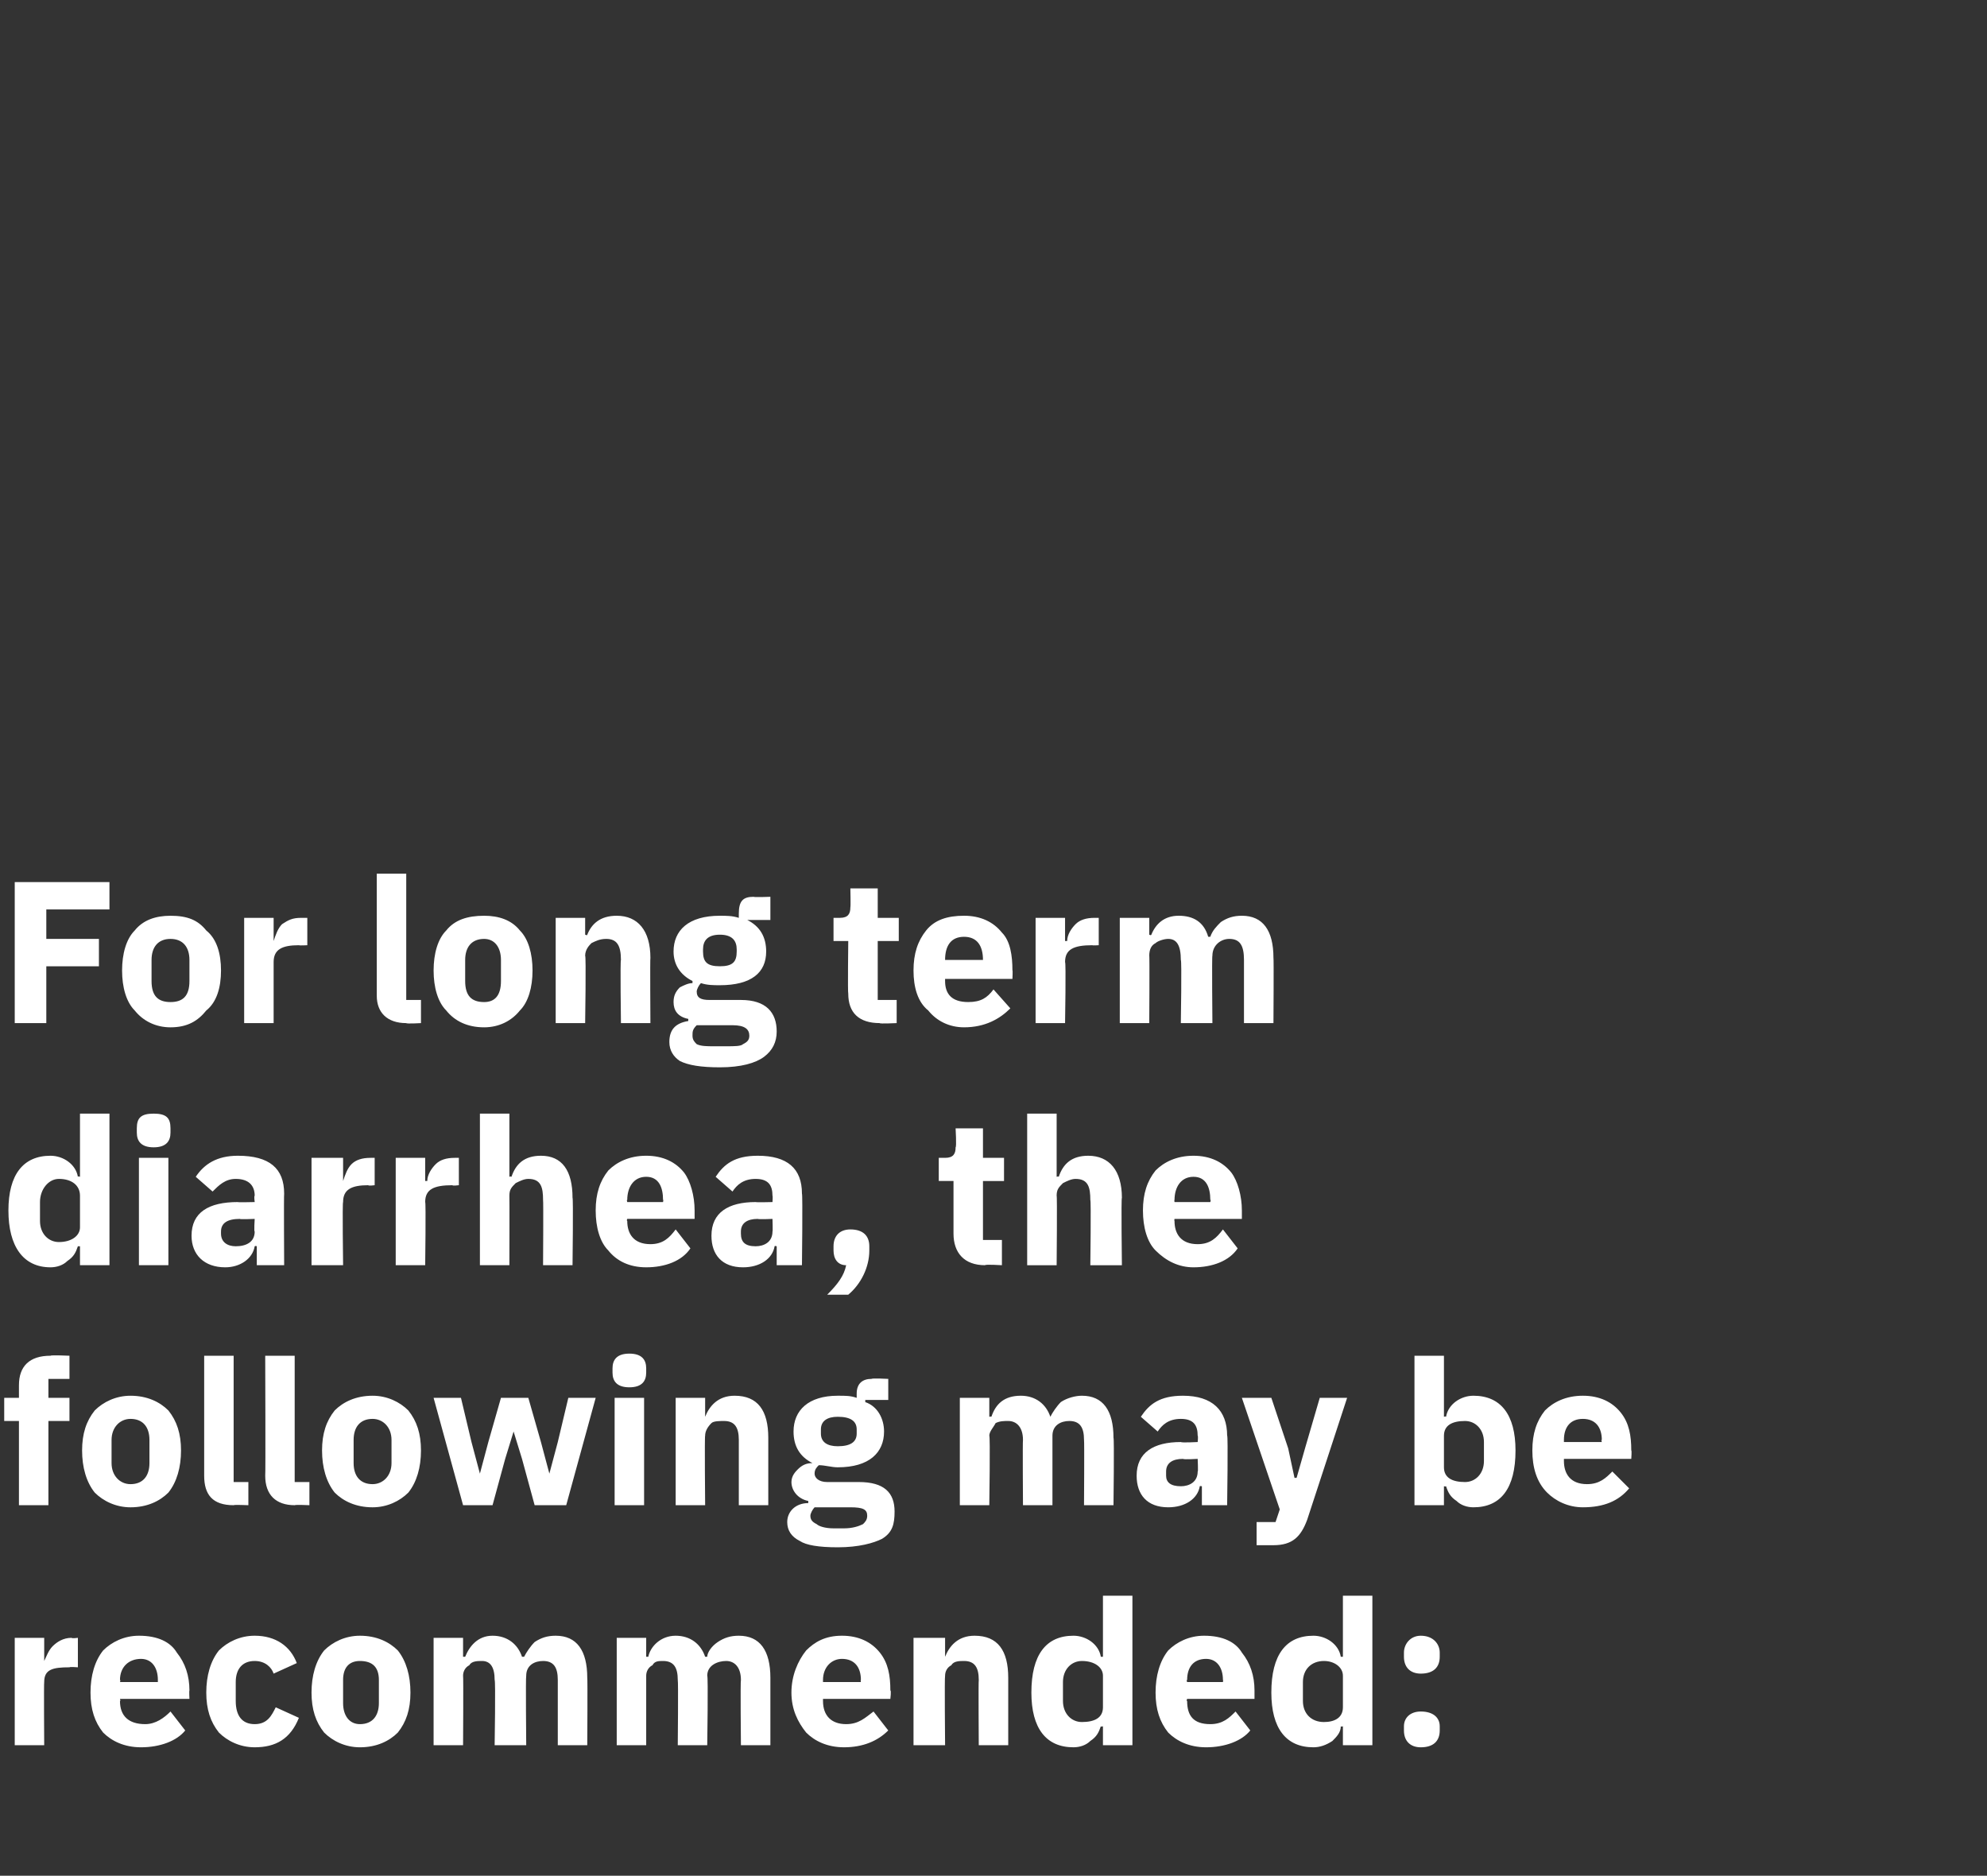
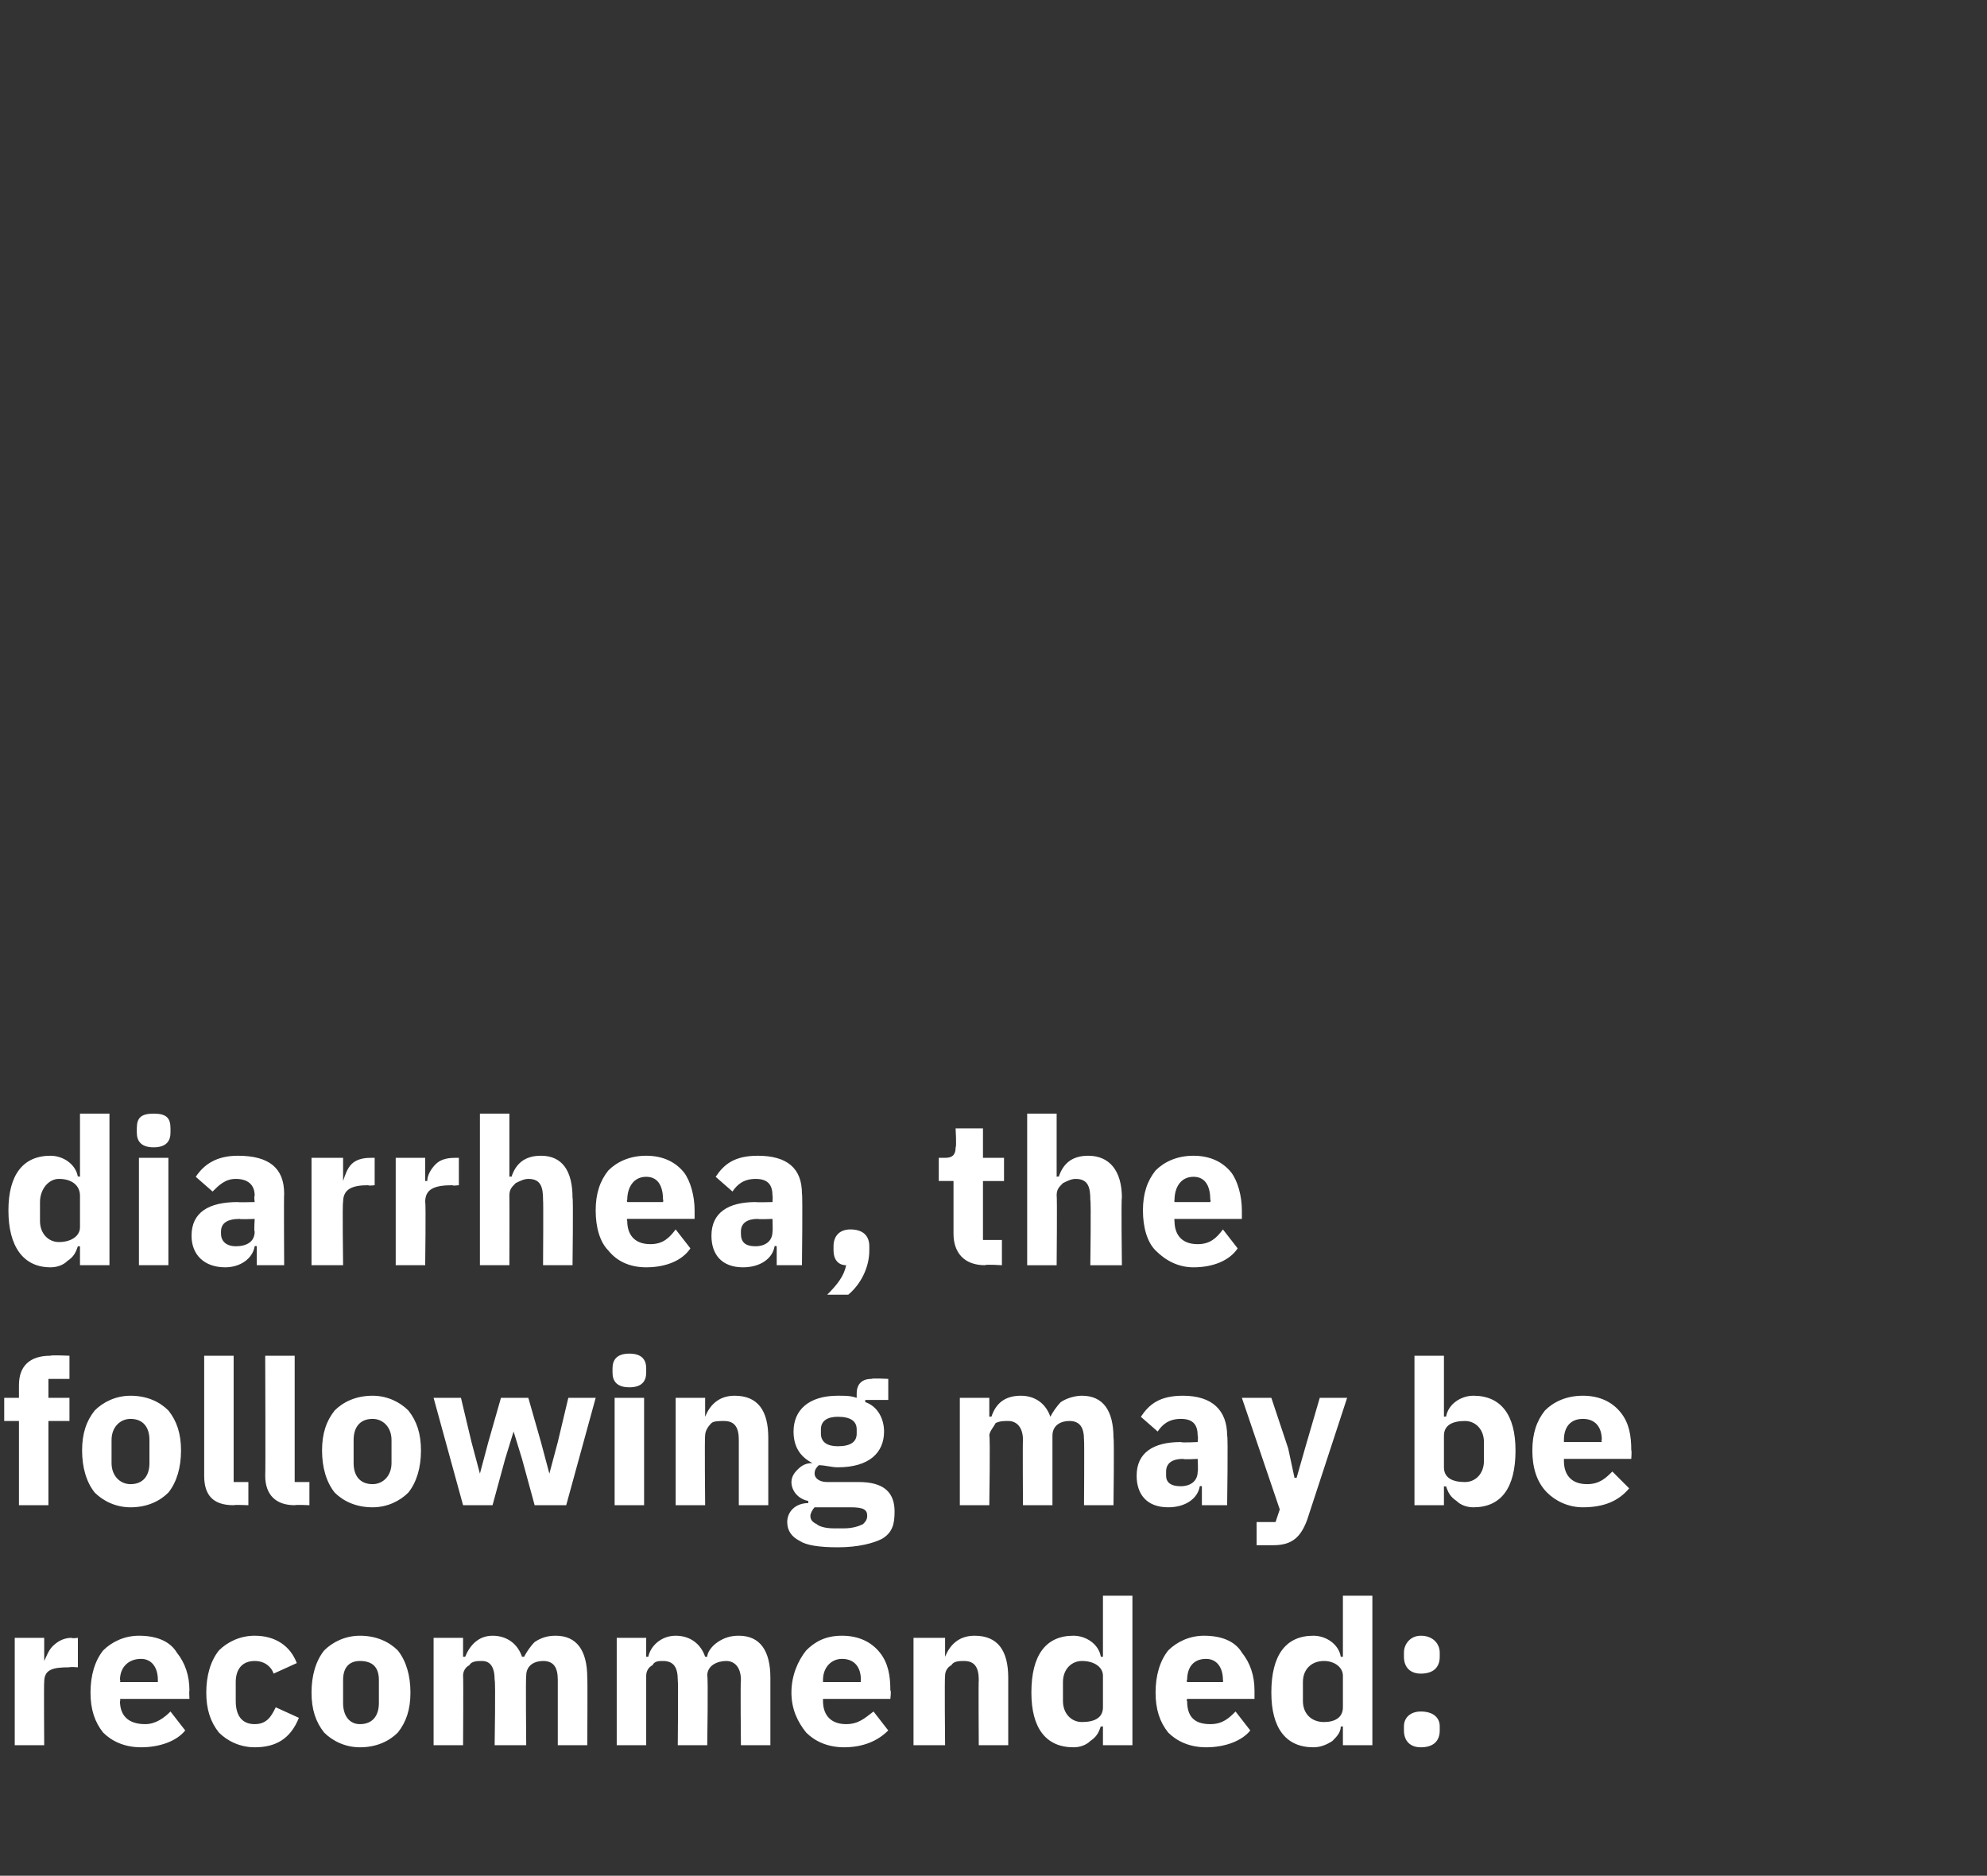
<svg xmlns="http://www.w3.org/2000/svg" version="1.1" width="94.4px" height="89.1px" viewBox="0 -1 94.4 89.1" style="top:-1px">
  <rect x="0" y="-1" width="94.4" height="89.1" fill="#333333" stroke="none" />
  <desc>For long term diarrhea, the following may be recommended:</desc>
  <defs />
  <g id="Polygon188337">
    <path d="m2.1 81.9s-.02-2.97 0-3c0-.6.4-.7 1.2-.7c.01-.03.4 0 .4 0v-1.4s-.28.04-.3 0c-.4 0-.7.2-.9.4c-.2.2-.3.5-.4.7c.03.04 0 0 0 0v-1.1H.7v5.1h1.4zm6.7-.7l-.7-.9c-.3.3-.7.6-1.2.6c-.8 0-1.2-.4-1.2-1.1c.04 0 0-.1 0-.1h3.3s-.02-.4 0-.4c0-.7-.2-1.3-.6-1.8c-.3-.5-.9-.8-1.8-.8c-.7 0-1.3.3-1.7.7c-.4.5-.6 1.2-.6 2c0 .8.2 1.4.6 1.9c.4.4 1 .7 1.8.7c.9 0 1.7-.3 2.1-.8zm-1.3-2.4v.1H5.7s.04-.09 0-.1c0-.6.4-1 1-1c.5 0 .8.4.8 1zm6.7 1.8l-1.1-.5c-.2.4-.4.8-1 .8c-.6 0-.9-.4-.9-1.1v-.9c0-.6.3-1 .9-1c.5 0 .8.3.9.6l1.1-.5c-.3-.8-1-1.3-2-1.3c-.7 0-1.3.3-1.7.7c-.4.5-.6 1.2-.6 2c0 .8.2 1.4.6 1.9c.4.4 1 .7 1.7.7c1 0 1.7-.4 2.1-1.4zm4.7.7c.4-.5.6-1.1.6-1.9c0-.8-.2-1.5-.6-2c-.4-.4-1-.7-1.8-.7c-.7 0-1.3.3-1.7.7c-.4.5-.6 1.2-.6 2c0 .8.2 1.4.6 1.9c.4.4 1 .7 1.7.7c.8 0 1.4-.3 1.8-.7zm-2.6-1.4v-1.1c0-.6.3-.9.8-.9c.6 0 .9.3.9.9v1.1c0 .6-.3 1-.9 1c-.5 0-.8-.4-.8-1zm5.7 2s.02-3.28 0-3.3c0-.2.1-.4.3-.5c.1-.2.4-.2.6-.2c.4 0 .6.3.6.9c.05.04 0 3.1 0 3.1h1.5s-.03-3.28 0-3.3c0-.5.4-.7.8-.7c.5 0 .7.3.7.9v3.1h1.4s.02-3.18 0-3.2c0-1.3-.5-2-1.5-2c-.4 0-.7.1-1 .3c-.2.2-.4.5-.5.7h-.1c-.2-.6-.7-1-1.4-1c-.7 0-1.1.5-1.3 1h-.1v-.9h-1.4v5.1h1.4zm8.7 0v-3.3c0-.2.1-.4.3-.5c.1-.2.3-.2.5-.2c.5 0 .7.3.7.9c.03.04 0 3.1 0 3.1h1.4s.05-3.28 0-3.3c0-.5.5-.7.9-.7c.4 0 .7.3.7.9c-.03.04 0 3.1 0 3.1h1.4v-3.2c0-1.3-.5-2-1.5-2c-.4 0-.7.1-1 .3c-.3.2-.5.5-.5.7h-.1c-.2-.6-.7-1-1.4-1c-.7 0-1.2.5-1.3 1h-.1v-.9h-1.4v5.1h1.4zm11.5-.7l-.7-.9c-.4.3-.7.6-1.3.6c-.7 0-1.1-.4-1.1-1.1v-.1h3.2s.05-.4 0-.4c0-.7-.1-1.3-.5-1.8c-.4-.5-1-.8-1.8-.8c-.8 0-1.3.3-1.7.7c-.4.5-.7 1.2-.7 2c0 .8.3 1.4.7 1.9c.4.4 1 .7 1.8.7c.9 0 1.6-.3 2.1-.8zm-1.3-2.4c-.02 0 0 .1 0 .1h-1.8v-.1c0-.6.4-1 .9-1c.6 0 .9.4.9 1zm4 3.1s-.03-3.28 0-3.3c0-.2.1-.4.3-.5c.1-.2.4-.2.6-.2c.5 0 .7.3.7.9c-.02.04 0 3.1 0 3.1h1.4v-3.2c0-1.3-.5-2-1.6-2c-.8 0-1.2.5-1.4 1c.03 0 0 0 0 0v-.9h-1.5v5.1h1.5zm7.5 0h1.4v-7.1h-1.4v2.9h-.1c-.1-.6-.7-1-1.3-1c-1.3 0-2 .9-2 2.7c0 1.7.7 2.6 2 2.6c.3 0 .6-.1.8-.3c.3-.2.4-.4.5-.7c.01.04.1 0 .1 0v.9zm-1.9-2.1v-.9c0-.6.4-1 .9-1c.6 0 1 .3 1 .7v1.5c0 .5-.4.7-1 .7c-.5 0-.9-.4-.9-1zm8.9 1.4l-.7-.9c-.3.3-.6.6-1.2.6c-.8 0-1.1-.4-1.1-1.1c-.05 0 0-.1 0-.1h3.2v-.4c0-.7-.2-1.3-.6-1.8c-.3-.5-.9-.8-1.8-.8c-.7 0-1.3.3-1.7.7c-.4.5-.6 1.2-.6 2c0 .8.2 1.4.6 1.9c.4.4 1 .7 1.8.7c.9 0 1.7-.3 2.1-.8zm-1.3-2.4c.02 0 0 .1 0 .1h-1.7s-.05-.09 0-.1c0-.6.3-1 .9-1c.5 0 .8.4.8 1zm5.7 3.1h1.4v-7.1h-1.4v2.9h-.1c-.1-.6-.7-1-1.3-1c-1.3 0-2 .9-2 2.7c0 1.7.7 2.6 2 2.6c.3 0 .6-.1.9-.3c.2-.2.4-.4.4-.7c.03.04.1 0 .1 0v.9zm-1.9-2.1v-.9c0-.6.4-1 1-1c.5 0 .9.3.9.7v1.5c0 .5-.4.7-.9.7c-.6 0-1-.4-1-1zm6.5 1.4v-.2c0-.4-.3-.7-.9-.7c-.5 0-.8.3-.8.7v.2c0 .5.3.8.8.8c.6 0 .9-.3.9-.8zm0-3.5v-.2c0-.4-.3-.8-.9-.8c-.5 0-.8.4-.8.8v.2c0 .5.3.8.8.8c.6 0 .9-.3.9-.8z" stroke="none" fill="#fff" />
  </g>
  <g id="Polygon188336">
    <path d="m.9 70.5h1.4v-4h1v-1.1h-1v-.9h1v-1.1s-.88-.04-.9 0c-1 0-1.5.5-1.5 1.4v.6h-.7v1.1h.7v4zm7.1-.6c.4-.5.6-1.2.6-2c0-.8-.2-1.4-.6-1.9c-.4-.4-1-.7-1.8-.7c-.7 0-1.3.3-1.7.7c-.4.5-.6 1.1-.6 1.9c0 .8.2 1.5.6 2c.4.4 1 .7 1.7.7c.8 0 1.4-.3 1.8-.7zm-2.7-1.4v-1.1c0-.6.4-1 .9-1c.6 0 .9.4.9 1v1.1c0 .6-.3 1-.9 1c-.5 0-.9-.4-.9-1zm6.5 2v-1.1h-.7v-6H9.7v5.7c0 .9.4 1.4 1.4 1.4c.01-.03.7 0 .7 0zm2.9 0v-1.1h-.7v-6h-1.4s.02 5.68 0 5.7c0 .9.5 1.4 1.4 1.4c.04-.03.7 0 .7 0zm4.7-.6c.4-.5.6-1.2.6-2c0-.8-.2-1.4-.6-1.9c-.4-.4-1-.7-1.7-.7c-.8 0-1.4.3-1.8.7c-.4.5-.6 1.1-.6 1.9c0 .8.2 1.5.6 2c.4.4 1 .7 1.8.7c.7 0 1.3-.3 1.7-.7zm-2.6-1.4v-1.1c0-.6.3-1 .9-1c.5 0 .9.4.9 1v1.1c0 .6-.4 1-.9 1c-.6 0-.9-.4-.9-1zm5.2 2h1.4l.6-2.2l.4-1.3l.4 1.3l.6 2.2h1.5l1.4-5.1H27l-.5 2.1l-.4 1.5l-.4-1.5l-.6-2.1h-1.3l-.6 2.1l-.4 1.5l-.4-1.5l-.5-2.1h-1.3l1.4 5.1zm8.7-6.3v-.2c0-.4-.2-.7-.8-.7c-.6 0-.8.3-.8.7v.2c0 .4.2.7.8.7c.6 0 .8-.3.8-.7zm-1.5 6.3h1.4v-5.1h-1.4v5.1zm4.3 0s-.03-3.3 0-3.3c0-.2.1-.4.3-.6c.1-.1.4-.1.6-.1c.5 0 .7.3.7.9v3.1h1.4v-3.2c0-1.3-.5-2-1.6-2c-.8 0-1.2.5-1.4 1c.03-.02 0 0 0 0v-.9h-1.4v5.1h1.4zm7.3-1.1h-1.5c-.4 0-.6-.2-.6-.4c0-.2.1-.3.2-.4c.3 0 .6.1.9.1c1.5 0 2.2-.7 2.2-1.7c0-.6-.3-1.2-.9-1.4c.03-.03 0-.1 0-.1h1.1v-1s-.76-.04-.8 0c-.4 0-.7.2-.7.7v.2c-.3-.1-.5-.1-.9-.1c-1.4 0-2.1.7-2.1 1.7c0 .7.3 1.2.9 1.5c-.3 0-.5.1-.7.3c-.1.1-.3.3-.3.6c0 .4.3.8.8.9v.1c-.6 0-1 .4-1 .9c0 .4.2.7.6.9c.3.2.9.3 1.8.3c1 0 1.7-.2 2.1-.4c.5-.3.6-.7.6-1.3c0-.9-.5-1.4-1.7-1.4zm.2 2c-.2.1-.5.2-.9.2h-.5c-.4 0-.7-.1-.8-.2c-.2-.1-.3-.2-.3-.4c0-.1.1-.3.2-.4h1.7c.6 0 .8.1.8.4c0 .2-.1.3-.2.4zm-2-4.3v-.2c0-.4.3-.6.8-.6c.6 0 .9.2.9.6v.2c0 .4-.3.6-.9.6c-.5 0-.8-.2-.8-.6zm8 3.4s.05-3.3 0-3.3c0-.2.2-.4.3-.6c.2-.1.4-.1.6-.1c.4 0 .7.3.7.9c-.02.02 0 3.1 0 3.1h1.4v-3.3c0-.5.4-.7.8-.7c.5 0 .7.3.7.9c.02.02 0 3.1 0 3.1h1.4s.04-3.19 0-3.2c0-1.3-.5-2-1.5-2c-.3 0-.7.1-1 .3c-.2.2-.4.5-.5.7c-.2-.6-.7-1-1.4-1c-.8 0-1.2.4-1.4 1c.01-.02-.1 0-.1 0v-.9h-1.4v5.1h1.4zm11.3-3.3c.05-.05 0 3.3 0 3.3h-1.2v-.9s-.09-.02-.1 0c-.1.6-.7 1-1.5 1c-1 0-1.5-.6-1.5-1.5c0-1.1.8-1.6 2.1-1.6c.03.04.8 0 .8 0c0 0 .03-.28 0-.3c0-.5-.2-.8-.8-.8c-.6 0-.9.3-1.1.6l-.8-.7c.4-.6.9-1 2-1c1.4 0 2.1.7 2.1 1.9zm-1.4 1.1s-.66.04-.7 0c-.5 0-.8.2-.8.6v.2c0 .3.2.5.7.5c.4 0 .8-.2.8-.7c.03.04 0-.6 0-.6zm5.1-.5l-.4 1.4h-.1l-.3-1.4l-.8-2.4H59l1.8 5.3l-.2.6h-.9v1.1h.8c.9 0 1.3-.4 1.6-1.2l1.9-5.8h-1.3l-.7 2.4zm5.2 2.7h1.4v-.9s.08.02.1 0c.1.3.2.5.5.7c.2.2.5.3.8.3c1.3 0 2-.9 2-2.7c0-1.7-.7-2.6-2-2.6c-.6 0-1.2.4-1.3 1c-.02-.03-.1 0-.1 0v-2.9h-1.4v7.1zm1.4-1.8v-1.5c0-.5.4-.7 1-.7c.5 0 .9.4.9 1v.9c0 .6-.4 1-.9 1c-.6 0-1-.2-1-.7zm8.8 1l-.8-.8c-.3.3-.6.6-1.2.6c-.8 0-1.1-.5-1.1-1.1v-.1h3.2s.03-.42 0-.4c0-.7-.1-1.3-.5-1.8c-.4-.5-1-.8-1.8-.8c-.8 0-1.4.3-1.8.7c-.4.5-.6 1.1-.6 1.9c0 .8.2 1.5.7 2c.4.4 1 .7 1.7.7c1 0 1.7-.3 2.2-.9zm-1.3-2.3c-.04-.02 0 .1 0 .1h-1.8v-.1c0-.6.3-1 .9-1c.6 0 .9.4.9 1z" stroke="none" fill="#fff" />
  </g>
  <g id="Polygon188335">
    <path d="m3.8 59.1h1.4v-7.2H3.8v3s-.09-.04-.1 0c-.1-.6-.7-1-1.3-1c-1.3 0-2 .9-2 2.6c0 1.7.7 2.7 2 2.7c.3 0 .6-.1.8-.3c.3-.2.4-.4.5-.7h.1v.9zM1.9 57v-.9c0-.6.4-1.1.9-1.1c.6 0 1 .3 1 .8v1.5c0 .4-.4.7-1 .7c-.5 0-.9-.4-.9-1zm6.2-4.2v-.2c0-.5-.2-.7-.8-.7c-.6 0-.8.2-.8.7v.2c0 .4.2.7.8.7c.6 0 .8-.3.8-.7zm-1.5 6.3h1.4V54H6.6v5.1zm6.9-3.4c-.02.04 0 3.4 0 3.4h-1.3v-.9s-.06-.03-.1 0c-.1.6-.7 1-1.4 1c-1 0-1.6-.6-1.6-1.5c0-1.1.8-1.6 2.2-1.6c-.04.02.8 0 .8 0c0 0-.04-.29 0-.3c0-.5-.3-.8-.9-.8c-.5 0-.8.3-1.1.6l-.8-.7c.4-.6 1-1 2-1c1.5 0 2.2.6 2.2 1.8zm-1.4 1.2s-.73.03-.7 0c-.6 0-.9.2-.9.6v.1c0 .4.3.6.7.6c.5 0 .9-.2.9-.7c-.04.02 0-.6 0-.6zm4.2 2.2s-.04-3 0-3c0-.6.4-.8 1.2-.8c-.01.04.3 0 .3 0V54h-.2c-.4 0-.7.1-.9.3c-.2.2-.3.5-.4.8c.01.01 0 0 0 0V54h-1.5v5.1h1.5zm3.9 0s.04-3 0-3c0-.6.4-.8 1.3-.8c-.03.04.3 0 .3 0V54h-.2c-.4 0-.7.1-.9.3c-.2.2-.4.5-.4.8h-.1V54h-1.4v5.1h1.4zm2.6 0h1.4s.01-3.31 0-3.3c0-.3.1-.4.3-.6c.2-.1.4-.2.6-.2c.6 0 .7.4.7 1c.02.01 0 3.1 0 3.1h1.4s.04-3.21 0-3.2c0-1.3-.5-2-1.5-2c-.8 0-1.2.4-1.4 1c-.03-.03-.1 0-.1 0v-3h-1.4v7.2zm10-.8l-.7-.9c-.3.4-.6.7-1.2.7c-.8 0-1.1-.5-1.1-1.1c-.04-.03 0-.1 0-.1h3.2v-.4c0-.7-.2-1.4-.5-1.8c-.4-.5-1-.8-1.8-.8c-.8 0-1.4.3-1.8.7c-.4.5-.6 1.1-.6 1.9c0 .8.2 1.5.6 1.9c.4.5 1 .8 1.8.8c.9 0 1.7-.3 2.1-.9zM31.5 56c.03-.03 0 .1 0 .1h-1.7s-.04-.12 0-.1c0-.6.3-1.1.9-1.1c.6 0 .8.5.8 1.1zm6.6-.3c.04.04 0 3.4 0 3.4h-1.2v-.9s-.09-.03-.1 0c-.1.6-.7 1-1.5 1c-1 0-1.5-.6-1.5-1.5c0-1.1.8-1.6 2.1-1.6c.02.02.8 0 .8 0c0 0 .02-.29 0-.3c0-.5-.2-.8-.8-.8c-.6 0-.9.3-1.1.6l-.8-.7c.4-.6.9-1 2-1c1.4 0 2.1.6 2.1 1.8zm-1.4 1.2s-.67.03-.7 0c-.5 0-.8.2-.8.6v.1c0 .4.2.6.7.6c.4 0 .8-.2.8-.7c.02.02 0-.6 0-.6zm2.9 1.3v.2c0 .4.2.7.6.7c-.1.5-.4.9-.9 1.4h1c.6-.5 1-1.3 1-2.1v-.2c0-.5-.3-.8-.9-.8c-.5 0-.8.3-.8.8zm8 .9v-1.2h-.9v-2.8h1V54h-1v-1.4h-1.3s.05.87 0 .9c0 .3-.1.5-.5.5h-.3v1.1h.7v2.5c0 .9.5 1.5 1.5 1.5c0-.05.8 0 .8 0zm1.2 0h1.4s.03-3.31 0-3.3c0-.3.1-.4.3-.6c.2-.1.4-.2.6-.2c.6 0 .7.4.7 1c.04.01 0 3.1 0 3.1h1.5s-.04-3.21 0-3.2c0-1.3-.6-2-1.6-2c-.8 0-1.2.4-1.4 1c-.02-.03-.1 0-.1 0v-3h-1.4v7.2zm10-.8l-.7-.9c-.3.4-.6.7-1.2.7c-.8 0-1.1-.5-1.1-1.1c-.02-.03 0-.1 0-.1h3.2v-.4c0-.7-.2-1.4-.5-1.8c-.4-.5-1-.8-1.8-.8c-.8 0-1.4.3-1.8.7c-.4.5-.6 1.1-.6 1.9c0 .8.2 1.5.6 1.9c.5.5 1.1.8 1.8.8c.9 0 1.7-.3 2.1-.9zM57.5 56c.04-.03 0 .1 0 .1h-1.7s-.02-.12 0-.1c0-.6.3-1.1.9-1.1c.6 0 .8.5.8 1.1z" stroke="none" fill="#fff" />
  </g>
  <g id="Polygon188334">
-     <path d="m2.2 47.6v-2.7h2.5v-1.3H2.2v-1.4h3v-1.3H.7v6.7h1.5zm7.6-.6c.5-.4.7-1.1.7-1.9c0-.8-.2-1.5-.7-1.9c-.4-.5-.9-.7-1.7-.7c-.7 0-1.3.2-1.7.7c-.4.4-.6 1.1-.6 1.9c0 .8.2 1.5.6 1.9c.4.5 1 .8 1.7.8c.8 0 1.3-.3 1.7-.8zm-2.6-1.4v-1c0-.6.3-1 .9-1c.6 0 .9.4.9 1v1c0 .7-.3 1-.9 1c-.6 0-.9-.3-.9-1zm5.8 2v-2.9c0-.6.4-.8 1.2-.8c.03.02.4 0 .4 0v-1.3h-.3c-.4 0-.6.1-.9.3c-.2.2-.3.5-.4.8c.05-.01 0 0 0 0v-1.1h-1.4v5h1.4zm7 0v-1.1h-.7v-6h-1.4v5.8c0 .8.5 1.3 1.4 1.3c.02.04.7 0 .7 0zm4.7-.6c.4-.4.6-1.1.6-1.9c0-.8-.2-1.5-.6-1.9c-.4-.5-1-.7-1.7-.7c-.8 0-1.4.2-1.8.7c-.4.4-.6 1.1-.6 1.9c0 .8.2 1.5.6 1.9c.4.5 1 .8 1.8.8c.7 0 1.3-.3 1.7-.8zm-2.6-1.4v-1c0-.6.3-1 .9-1c.5 0 .8.4.8 1v1c0 .7-.3 1-.8 1c-.6 0-.9-.3-.9-1zm5.7 2s.05-3.23 0-3.2c0-.3.2-.5.3-.6c.2-.1.4-.2.7-.2c.5 0 .7.3.7 1c-.04-.01 0 3 0 3h1.4s-.02-3.12 0-3.1c0-1.3-.6-2-1.6-2c-.8 0-1.2.4-1.4.9c.01.05-.1 0-.1 0v-.8h-1.4v5h1.4zm7.4-1.1h-1.5c-.4 0-.6-.1-.6-.4c0-.1.1-.3.2-.4c.3.1.6.1.9.1c1.5 0 2.2-.6 2.2-1.6c0-.7-.3-1.2-.9-1.5c0 .04 0 0 0 0h1.1v-1.1s-.78.03-.8 0c-.5 0-.7.2-.7.8v.2c-.3-.1-.6-.1-.9-.1c-1.5 0-2.2.7-2.2 1.7c0 .6.3 1.1.9 1.4v.1c-.2 0-.4.1-.6.2c-.2.2-.3.4-.3.7c0 .4.2.7.7.8v.1c-.6.1-.9.4-.9 1c0 .4.2.7.5.9c.4.2 1 .3 1.9.3c1 0 1.7-.2 2.1-.5c.4-.3.6-.7.6-1.2c0-.9-.5-1.5-1.7-1.5zm.1 2.1c-.1.1-.4.1-.8.1h-.6c-.3 0-.6 0-.8-.1c-.1-.1-.2-.2-.2-.4c0-.2 0-.3.2-.5h1.7c.6 0 .8.2.8.5c0 .2-.1.3-.3.4zm-1.9-4.4v-.1c0-.4.2-.7.8-.7c.6 0 .8.3.8.7v.1c0 .5-.2.7-.8.7c-.6 0-.8-.2-.8-.7zm9.2 3.4v-1.1h-.9v-2.8h1v-1.1h-1v-1.4h-1.3s.02.86 0 .9c0 .3-.1.5-.5.5h-.3v1.1h.7s-.03 2.47 0 2.5c0 .9.5 1.4 1.5 1.4c-.03.04.8 0 .8 0zm5.4-.7l-.8-.9c-.3.4-.6.6-1.2.6c-.8 0-1.1-.4-1.1-1v-.1h3.2s.02-.45 0-.4c0-.7-.1-1.4-.5-1.8c-.4-.5-1-.8-1.8-.8c-.8 0-1.4.2-1.8.7c-.4.5-.6 1.1-.6 1.9c0 .8.2 1.5.7 1.9c.4.5 1 .8 1.7.8c1 0 1.7-.4 2.2-.9zm-1.3-2.3c-.04-.05 0 0 0 0h-1.8s-.01-.04 0 0c0-.7.3-1.1.9-1.1c.6 0 .9.4.9 1.1zm3.9 3s.05-2.91 0-2.9c0-.6.4-.8 1.3-.8c-.02.02.3 0 .3 0v-1.3h-.2c-.4 0-.7.1-.9.3c-.2.2-.4.5-.4.8h-.1v-1.1h-1.4v5h1.4zm4 0s.02-3.23 0-3.2c0-.3.1-.5.3-.6c.1-.1.4-.2.6-.2c.4 0 .6.3.6 1c.05-.01 0 3 0 3h1.5s-.03-3.23 0-3.2c0-.5.4-.8.8-.8c.5 0 .7.3.7 1v3h1.4s.02-3.12 0-3.1c0-1.3-.5-2-1.5-2c-.4 0-.7.1-1 .3c-.2.2-.4.4-.5.7h-.1c-.2-.7-.7-1-1.4-1c-.7 0-1.1.4-1.3.9c-.02.05-.1 0-.1 0v-.8h-1.4v5h1.4z" stroke="none" fill="#fff" />
-   </g>
+     </g>
</svg>